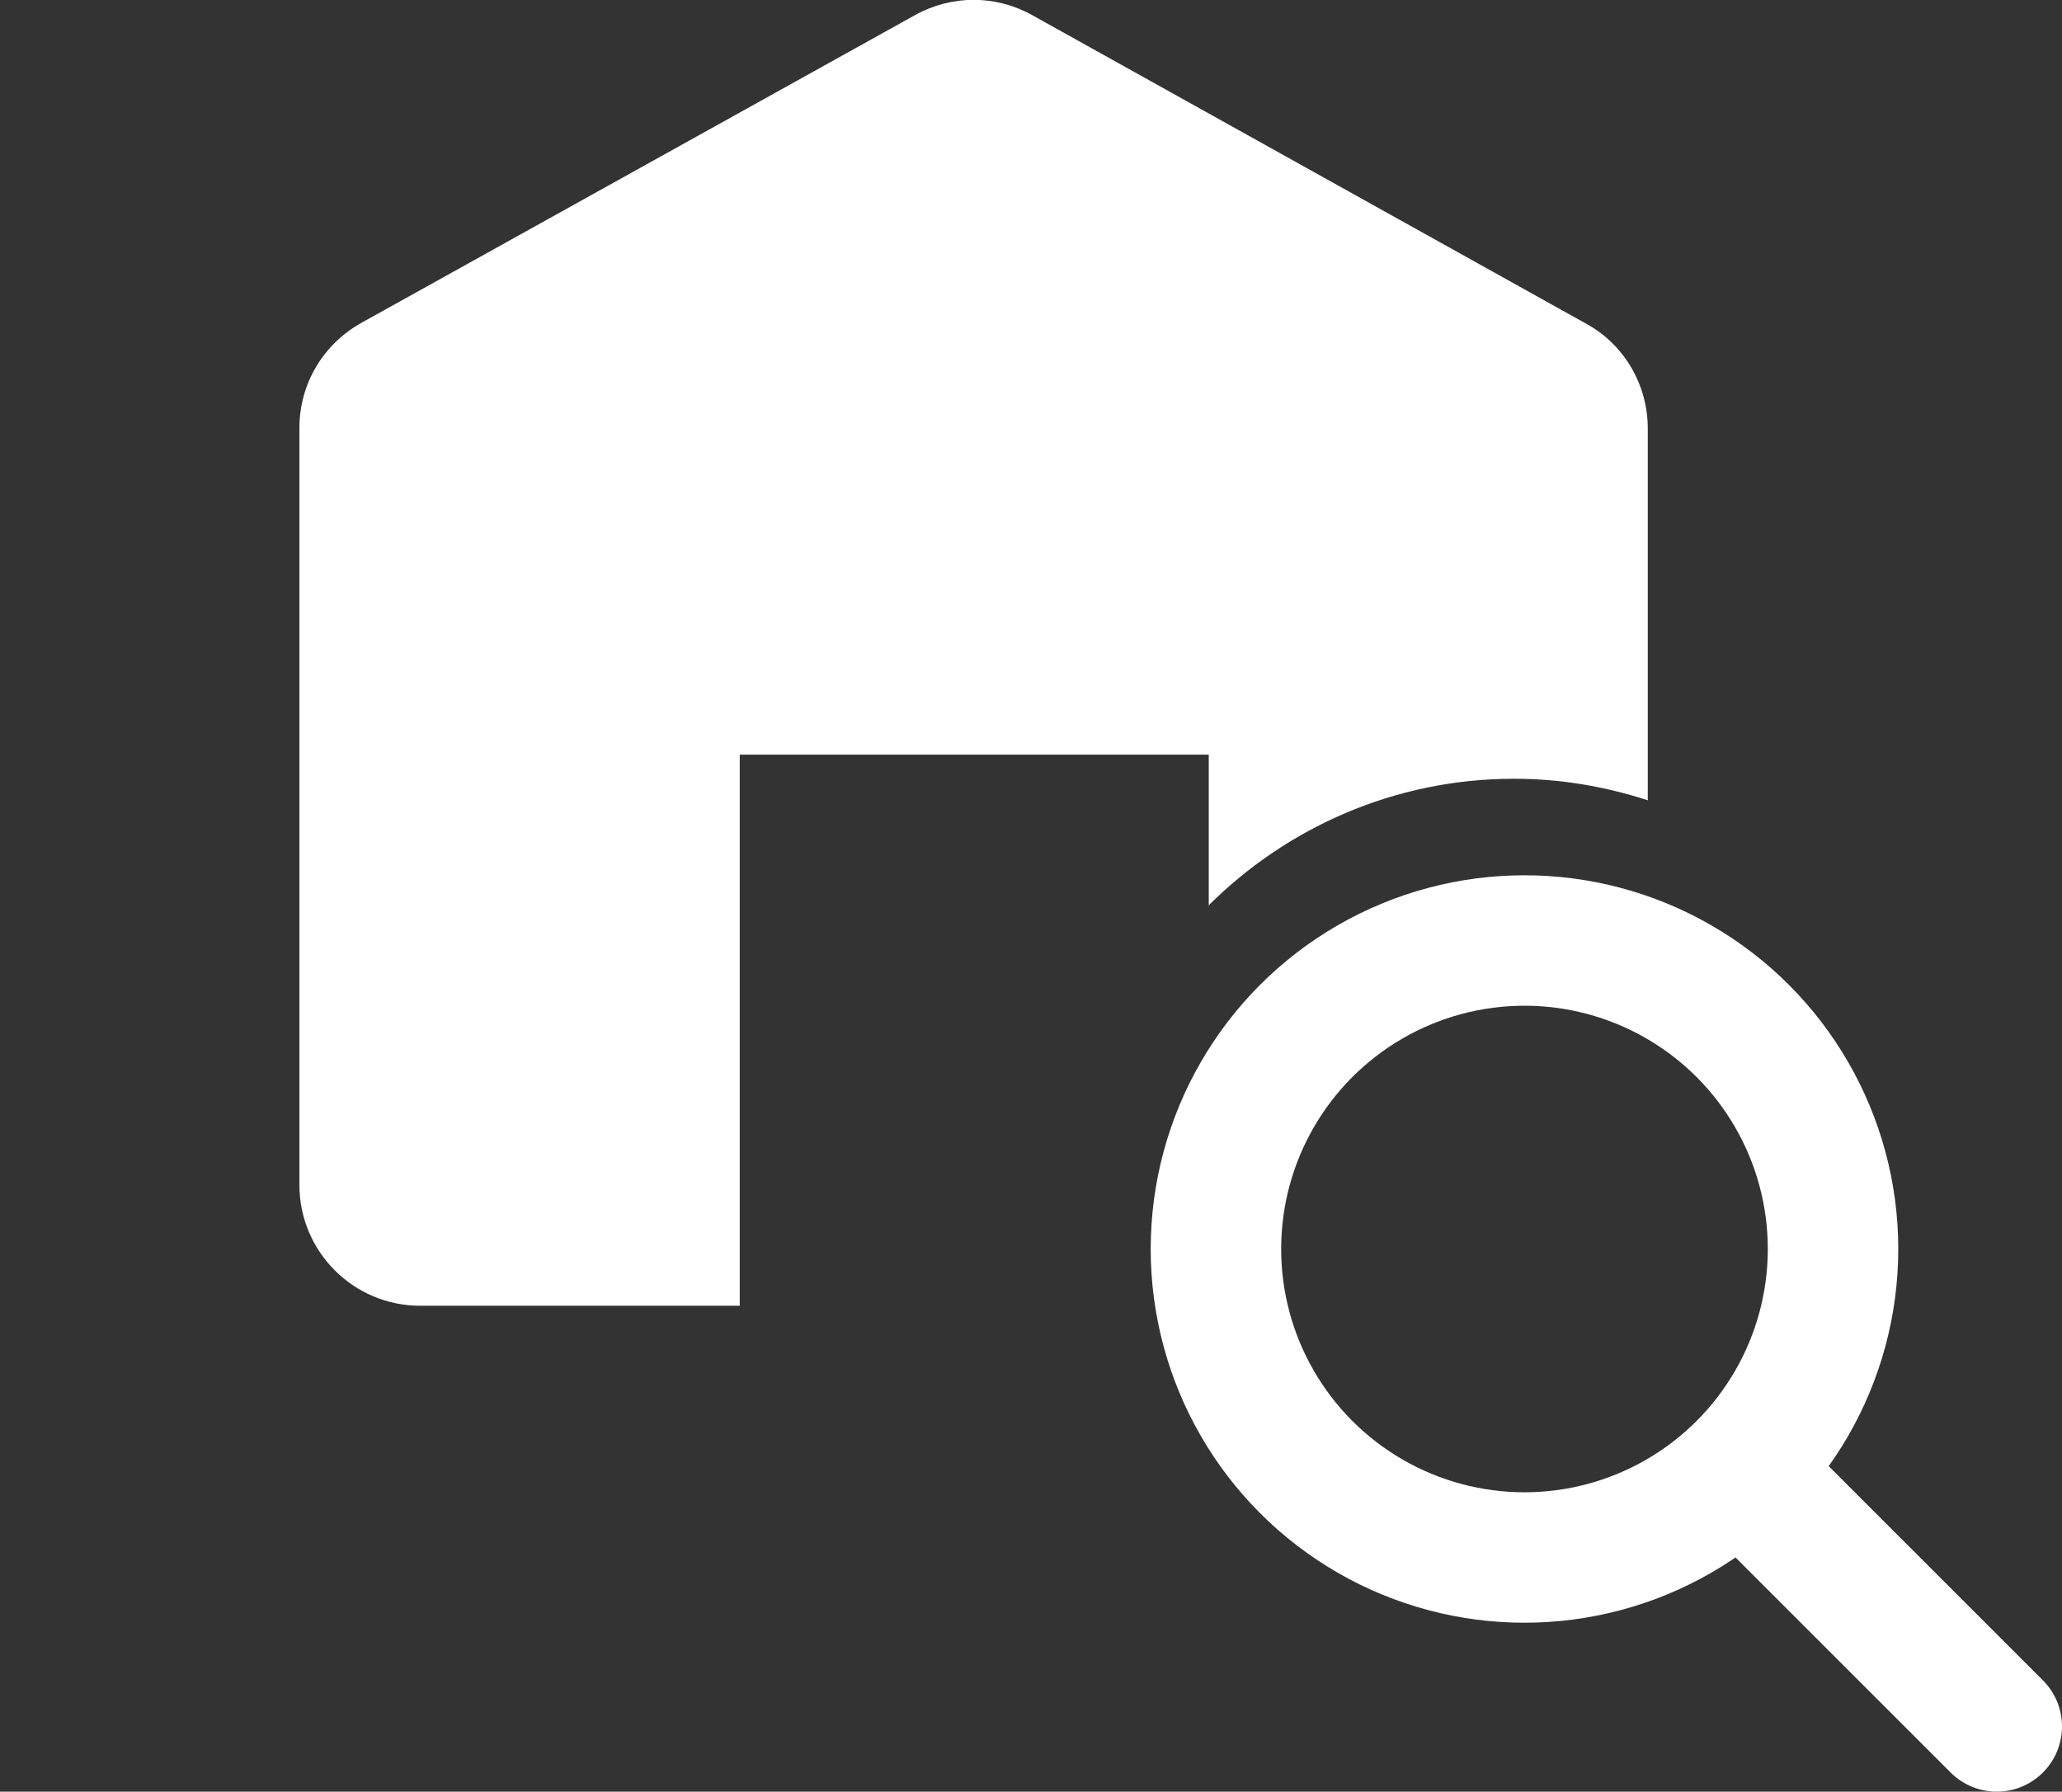
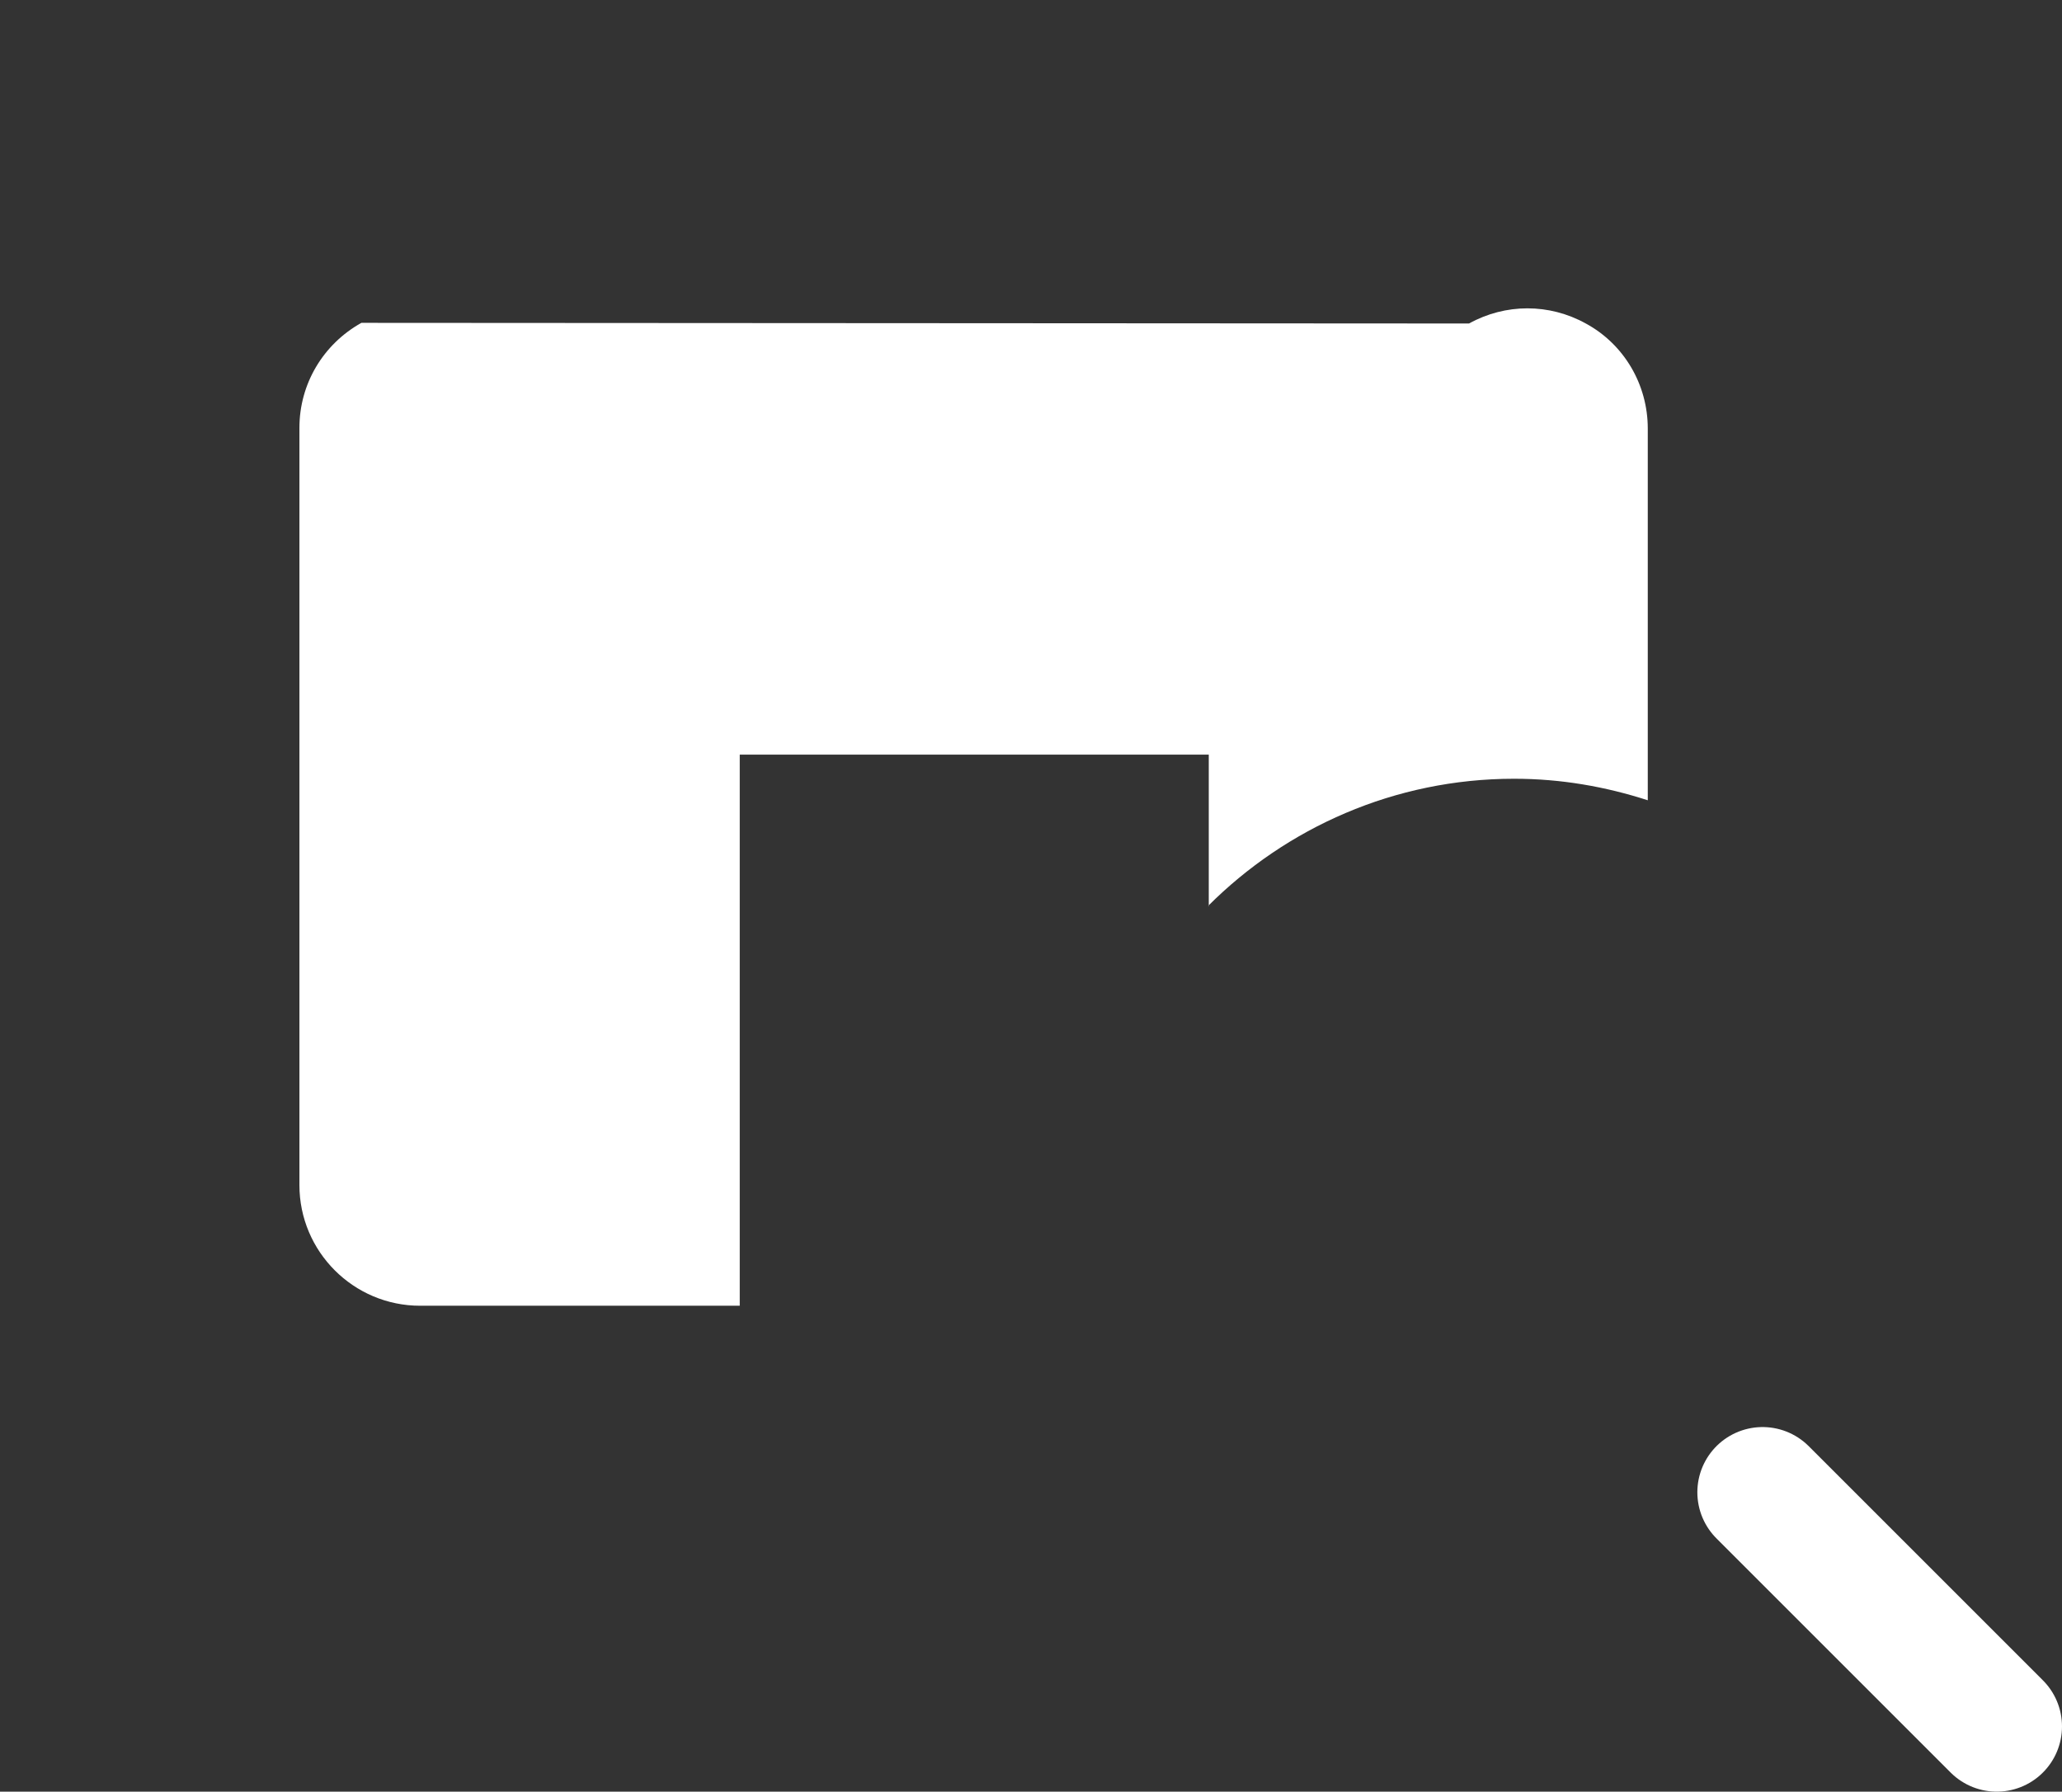
<svg xmlns="http://www.w3.org/2000/svg" id="_レイヤー_2" viewBox="0 0 31.61 27.47">
  <rect x="0" y="0" width="31.61" height="27.47" fill="#333333" stroke="none" />
  <defs>
    <style>.cls-1,.cls-2,.cls-3{fill:none;}.cls-4{fill:#fff;}.cls-2{stroke-linecap:round;}.cls-2,.cls-3{stroke:#fff;stroke-miterlimit:10;stroke-width:2px;}</style>
  </defs>
  <g id="_レイヤー_1-2">
-     <circle class="cls-3" cx="23.37" cy="19.15" r="4.73" />
-     <path class="cls-4" d="M18.52,13.89c1.2-1.2,2.86-1.95,4.69-1.95.72,0,1.4.12,2.05.33v-5.7c0-.67-.36-1.29-.95-1.61L15.82.23c-.56-.31-1.23-.31-1.79,0L5.54,4.95c-.59.33-.95.94-.95,1.61v11.61c0,1.02.83,1.85,1.85,1.85h4.9v-8.45h7.19v2.32Z" />
+     <path class="cls-4" d="M18.52,13.89c1.2-1.2,2.86-1.95,4.69-1.95.72,0,1.4.12,2.05.33v-5.7c0-.67-.36-1.29-.95-1.61c-.56-.31-1.23-.31-1.79,0L5.54,4.95c-.59.33-.95.94-.95,1.61v11.61c0,1.02.83,1.85,1.85,1.85h4.9v-8.45h7.19v2.32Z" />
    <line class="cls-2" x1="27.02" y1="22.88" x2="30.61" y2="26.47" />
-     <rect class="cls-1" y=".23" width="27.15" height="26.03" />
  </g>
</svg>